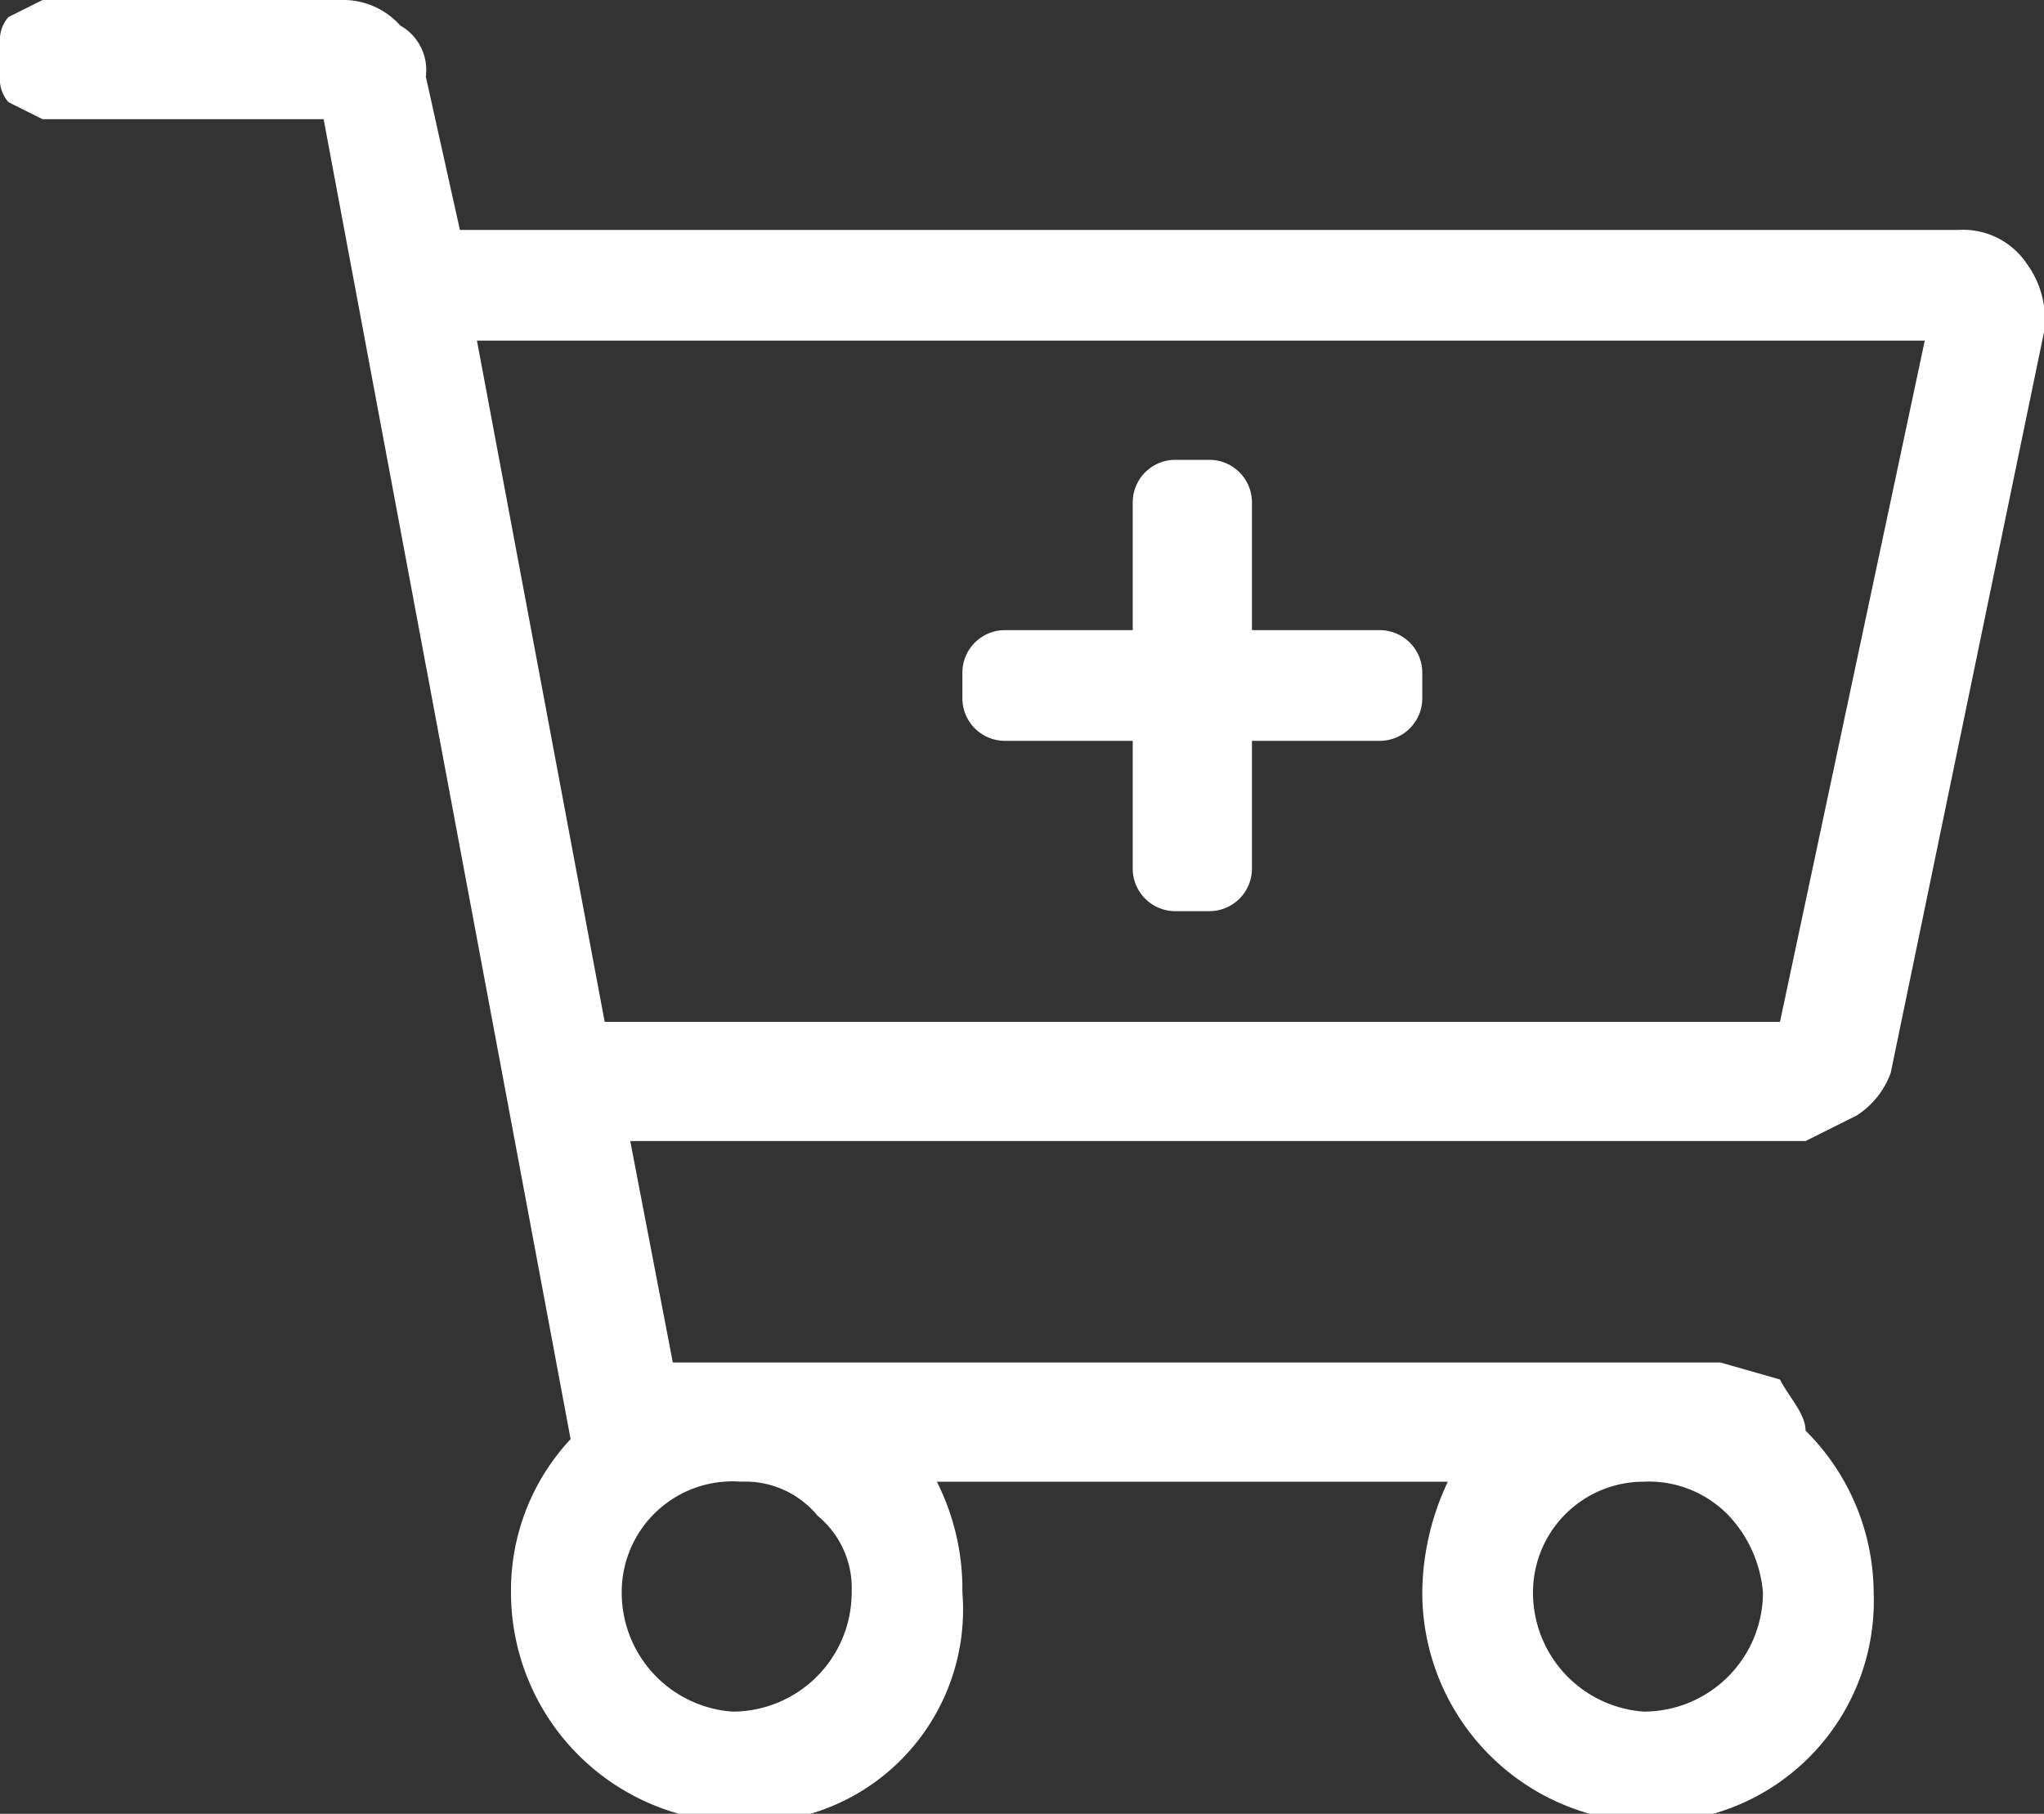
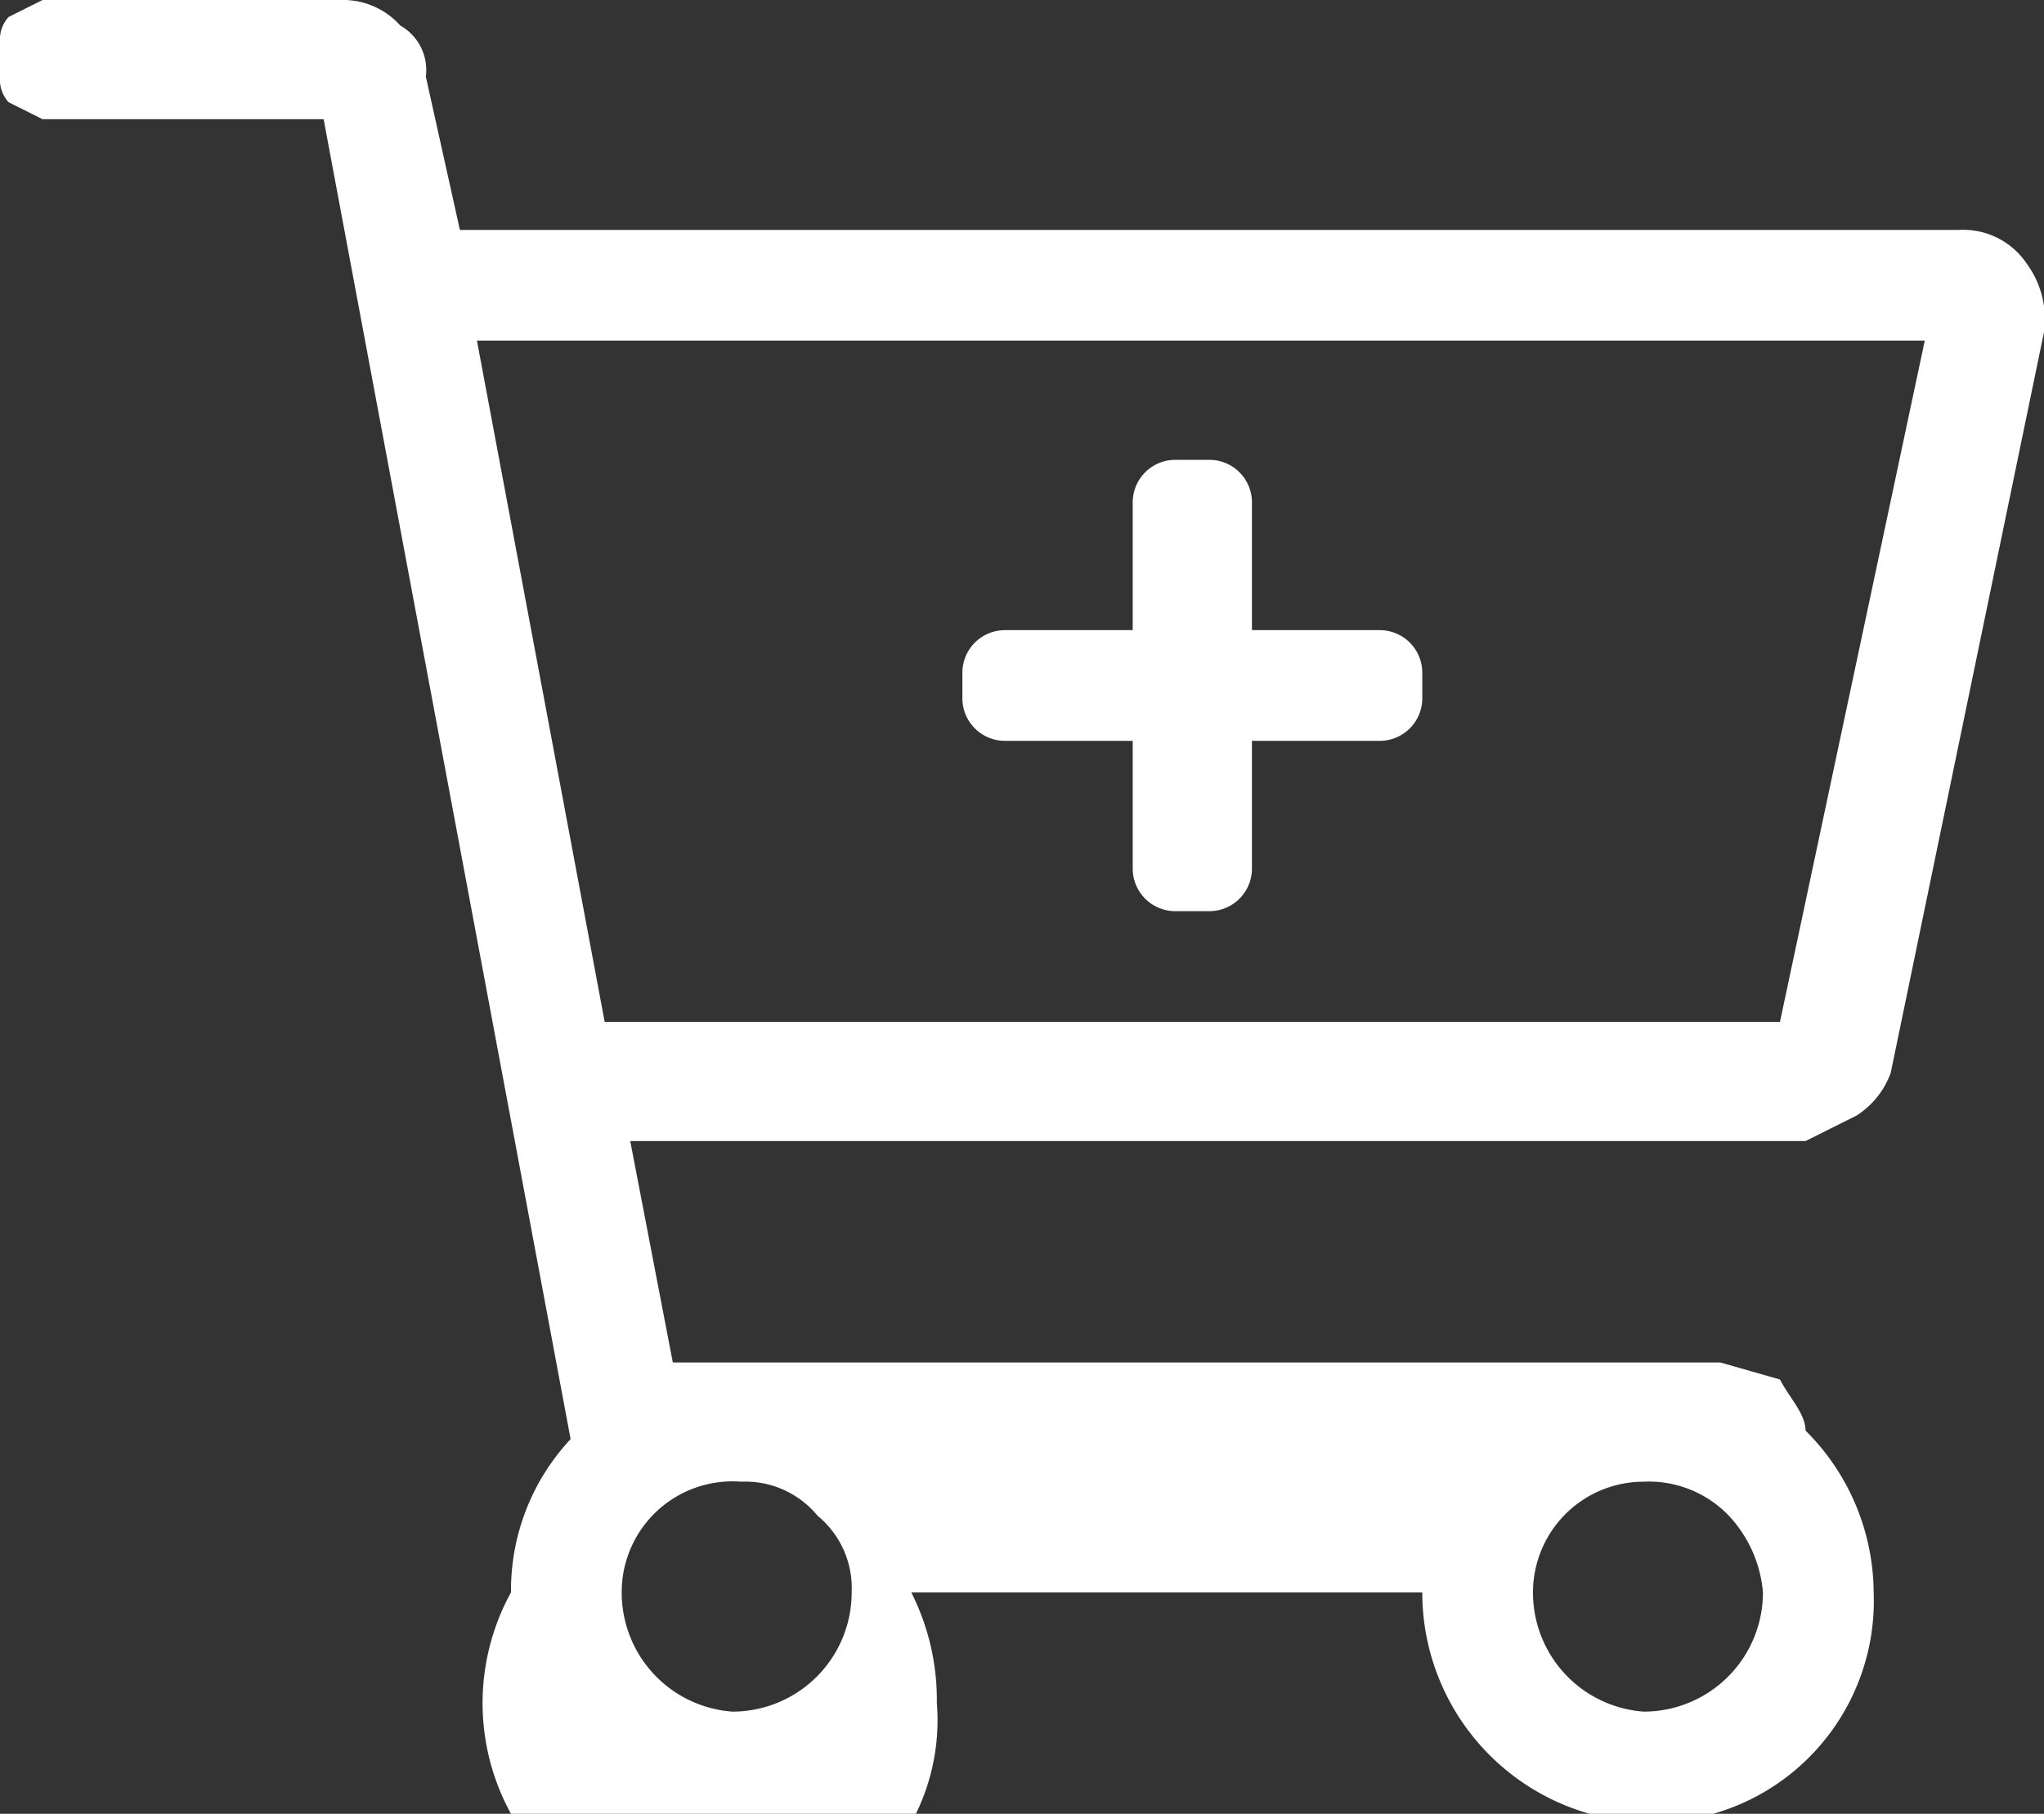
<svg xmlns="http://www.w3.org/2000/svg" id="Layer_1" data-name="Layer 1" viewBox="0 0 24 21.3">
  <rect x="0" y="0" width="24" height="21.3" fill="#333333" stroke="none" />
  <defs>
    <style>.cls-1{fill:#fff;}</style>
  </defs>
  <title>icon-addcart</title>
-   <path id="cart-plus_-_Font_Awesome_5_Pro_Light" data-name="cart-plus - Font Awesome 5 Pro Light" class="cls-1" d="M19.8,23.7A2.7,2.7,0,0,1,17.2,21a3.1,3.1,0,0,1,.3-1.3h-6a2.8,2.8,0,0,1,.3,1.3,2.5,2.5,0,0,1-2.6,2.7h0A2.7,2.7,0,0,1,6.5,21a2.6,2.6,0,0,1,.7-1.8L4.3,3.7H1L.6,3.5a.4.4,0,0,1-.1-.3V2.8a.4.4,0,0,1,.1-.3L1,2.3H4.5a.9.9,0,0,1,.7.3.6.6,0,0,1,.3.6L5.9,5H23.5a.9.9,0,0,1,.8.4,1.1,1.1,0,0,1,.2.8l-1.8,8.7a1,1,0,0,1-.4.5l-.6.3H7.9l.5,2.6H20.7l.7.2c.1.2.3.4.3.6a2.7,2.7,0,0,1,.8,1.9,2.6,2.6,0,0,1-2.6,2.7Zm0-4A1.3,1.3,0,0,0,18.5,21a1.4,1.4,0,0,0,1.3,1.4A1.4,1.4,0,0,0,21.2,21a1.5,1.5,0,0,0-.4-.9A1.3,1.3,0,0,0,19.8,19.7Zm-10.6,0A1.3,1.3,0,0,0,7.8,21a1.4,1.4,0,0,0,1.3,1.4A1.4,1.4,0,0,0,10.5,21a1.1,1.1,0,0,0-.4-.9A1.1,1.1,0,0,0,9.2,19.7ZM6.1,6.3l1.5,8H21.4l1.7-8ZM14.7,13h-.4a.5.5,0,0,1-.5-.5h0V11H12.3a.5.5,0,0,1-.5-.5h0v-.3a.5.5,0,0,1,.5-.5h1.5V8.2a.5.5,0,0,1,.5-.5h.4a.5.5,0,0,1,.5.5h0V9.7h1.5a.5.5,0,0,1,.5.5h0v.3a.5.5,0,0,1-.5.5H15.2v1.5a.5.5,0,0,1-.5.5Z" transform="translate(-0.5 -2.3)" />
+   <path id="cart-plus_-_Font_Awesome_5_Pro_Light" data-name="cart-plus - Font Awesome 5 Pro Light" class="cls-1" d="M19.8,23.7A2.7,2.7,0,0,1,17.2,21h-6a2.8,2.8,0,0,1,.3,1.3,2.5,2.5,0,0,1-2.6,2.7h0A2.7,2.7,0,0,1,6.5,21a2.6,2.6,0,0,1,.7-1.8L4.3,3.7H1L.6,3.5a.4.4,0,0,1-.1-.3V2.8a.4.4,0,0,1,.1-.3L1,2.3H4.5a.9.9,0,0,1,.7.3.6.6,0,0,1,.3.6L5.9,5H23.5a.9.9,0,0,1,.8.4,1.1,1.1,0,0,1,.2.8l-1.8,8.7a1,1,0,0,1-.4.5l-.6.3H7.9l.5,2.6H20.7l.7.2c.1.2.3.4.3.6a2.7,2.7,0,0,1,.8,1.9,2.6,2.6,0,0,1-2.6,2.7Zm0-4A1.3,1.3,0,0,0,18.5,21a1.4,1.4,0,0,0,1.3,1.4A1.4,1.4,0,0,0,21.2,21a1.5,1.5,0,0,0-.4-.9A1.3,1.3,0,0,0,19.8,19.7Zm-10.6,0A1.3,1.3,0,0,0,7.8,21a1.4,1.4,0,0,0,1.3,1.4A1.4,1.4,0,0,0,10.5,21a1.1,1.1,0,0,0-.4-.9A1.1,1.1,0,0,0,9.2,19.7ZM6.1,6.3l1.5,8H21.4l1.7-8ZM14.7,13h-.4a.5.5,0,0,1-.5-.5h0V11H12.3a.5.5,0,0,1-.5-.5h0v-.3a.5.5,0,0,1,.5-.5h1.5V8.2a.5.5,0,0,1,.5-.5h.4a.5.5,0,0,1,.5.5h0V9.7h1.5a.5.5,0,0,1,.5.5h0v.3a.5.5,0,0,1-.5.5H15.2v1.5a.5.5,0,0,1-.5.5Z" transform="translate(-0.5 -2.3)" />
</svg>